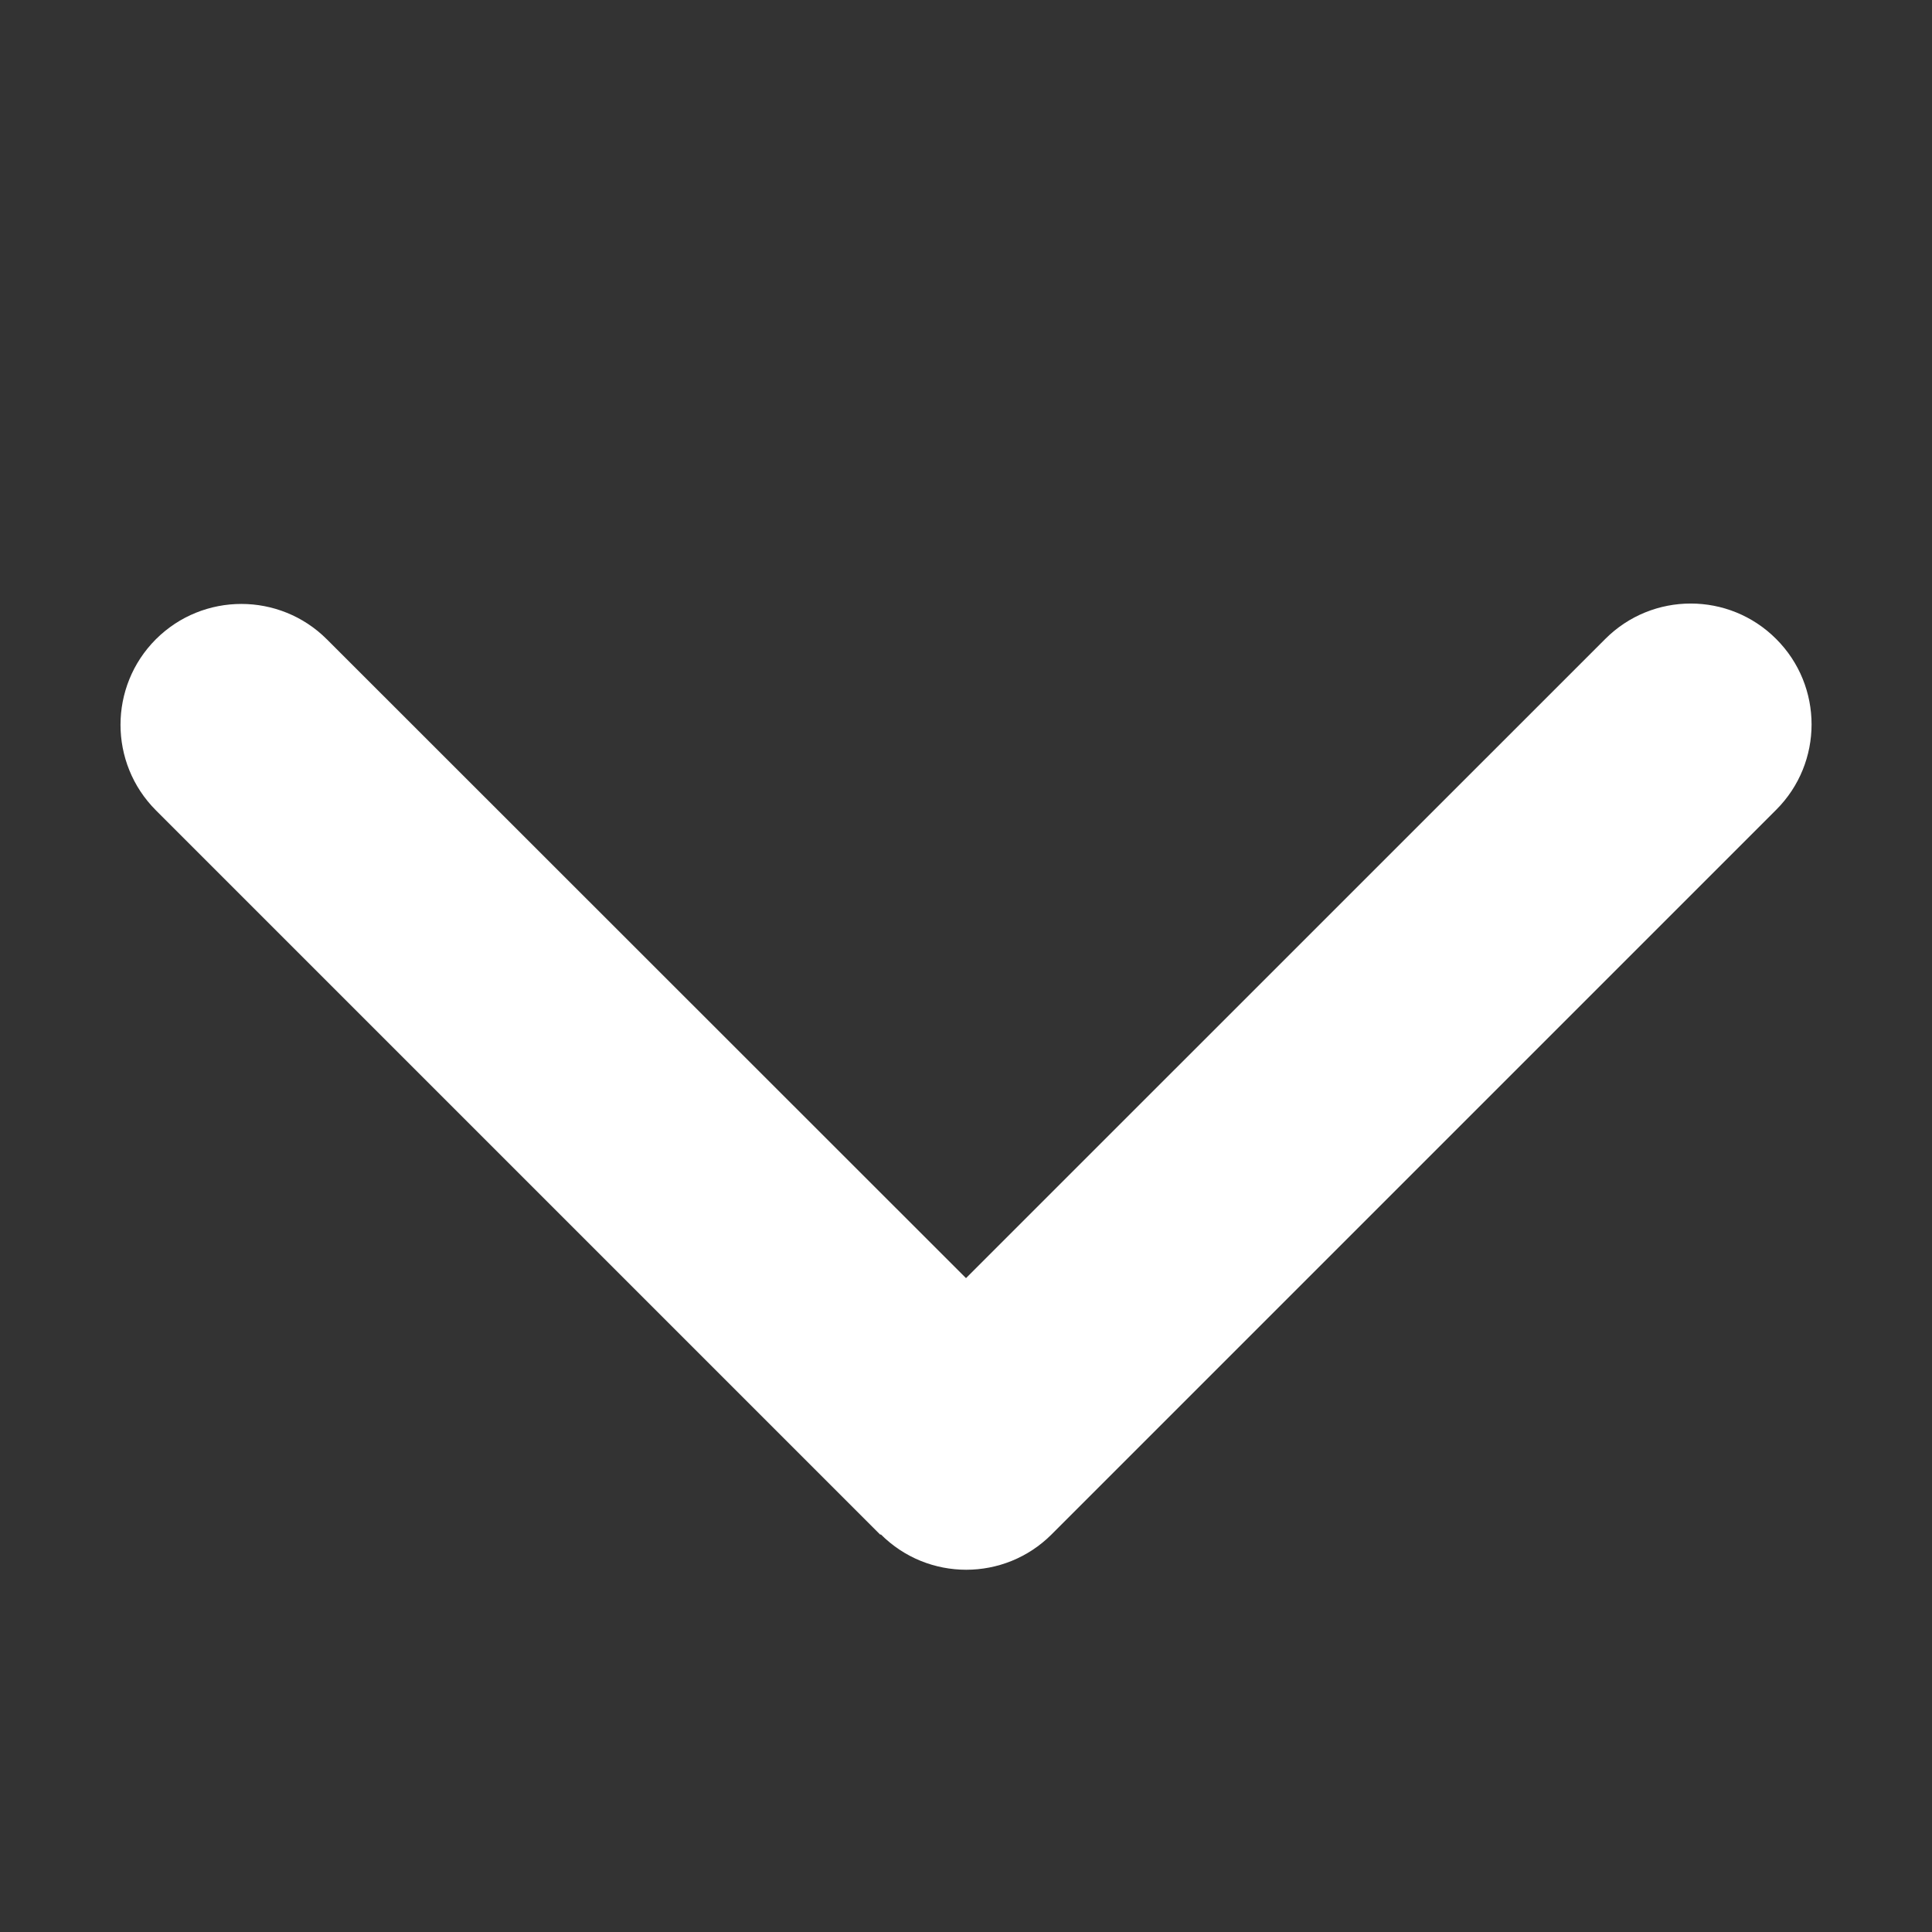
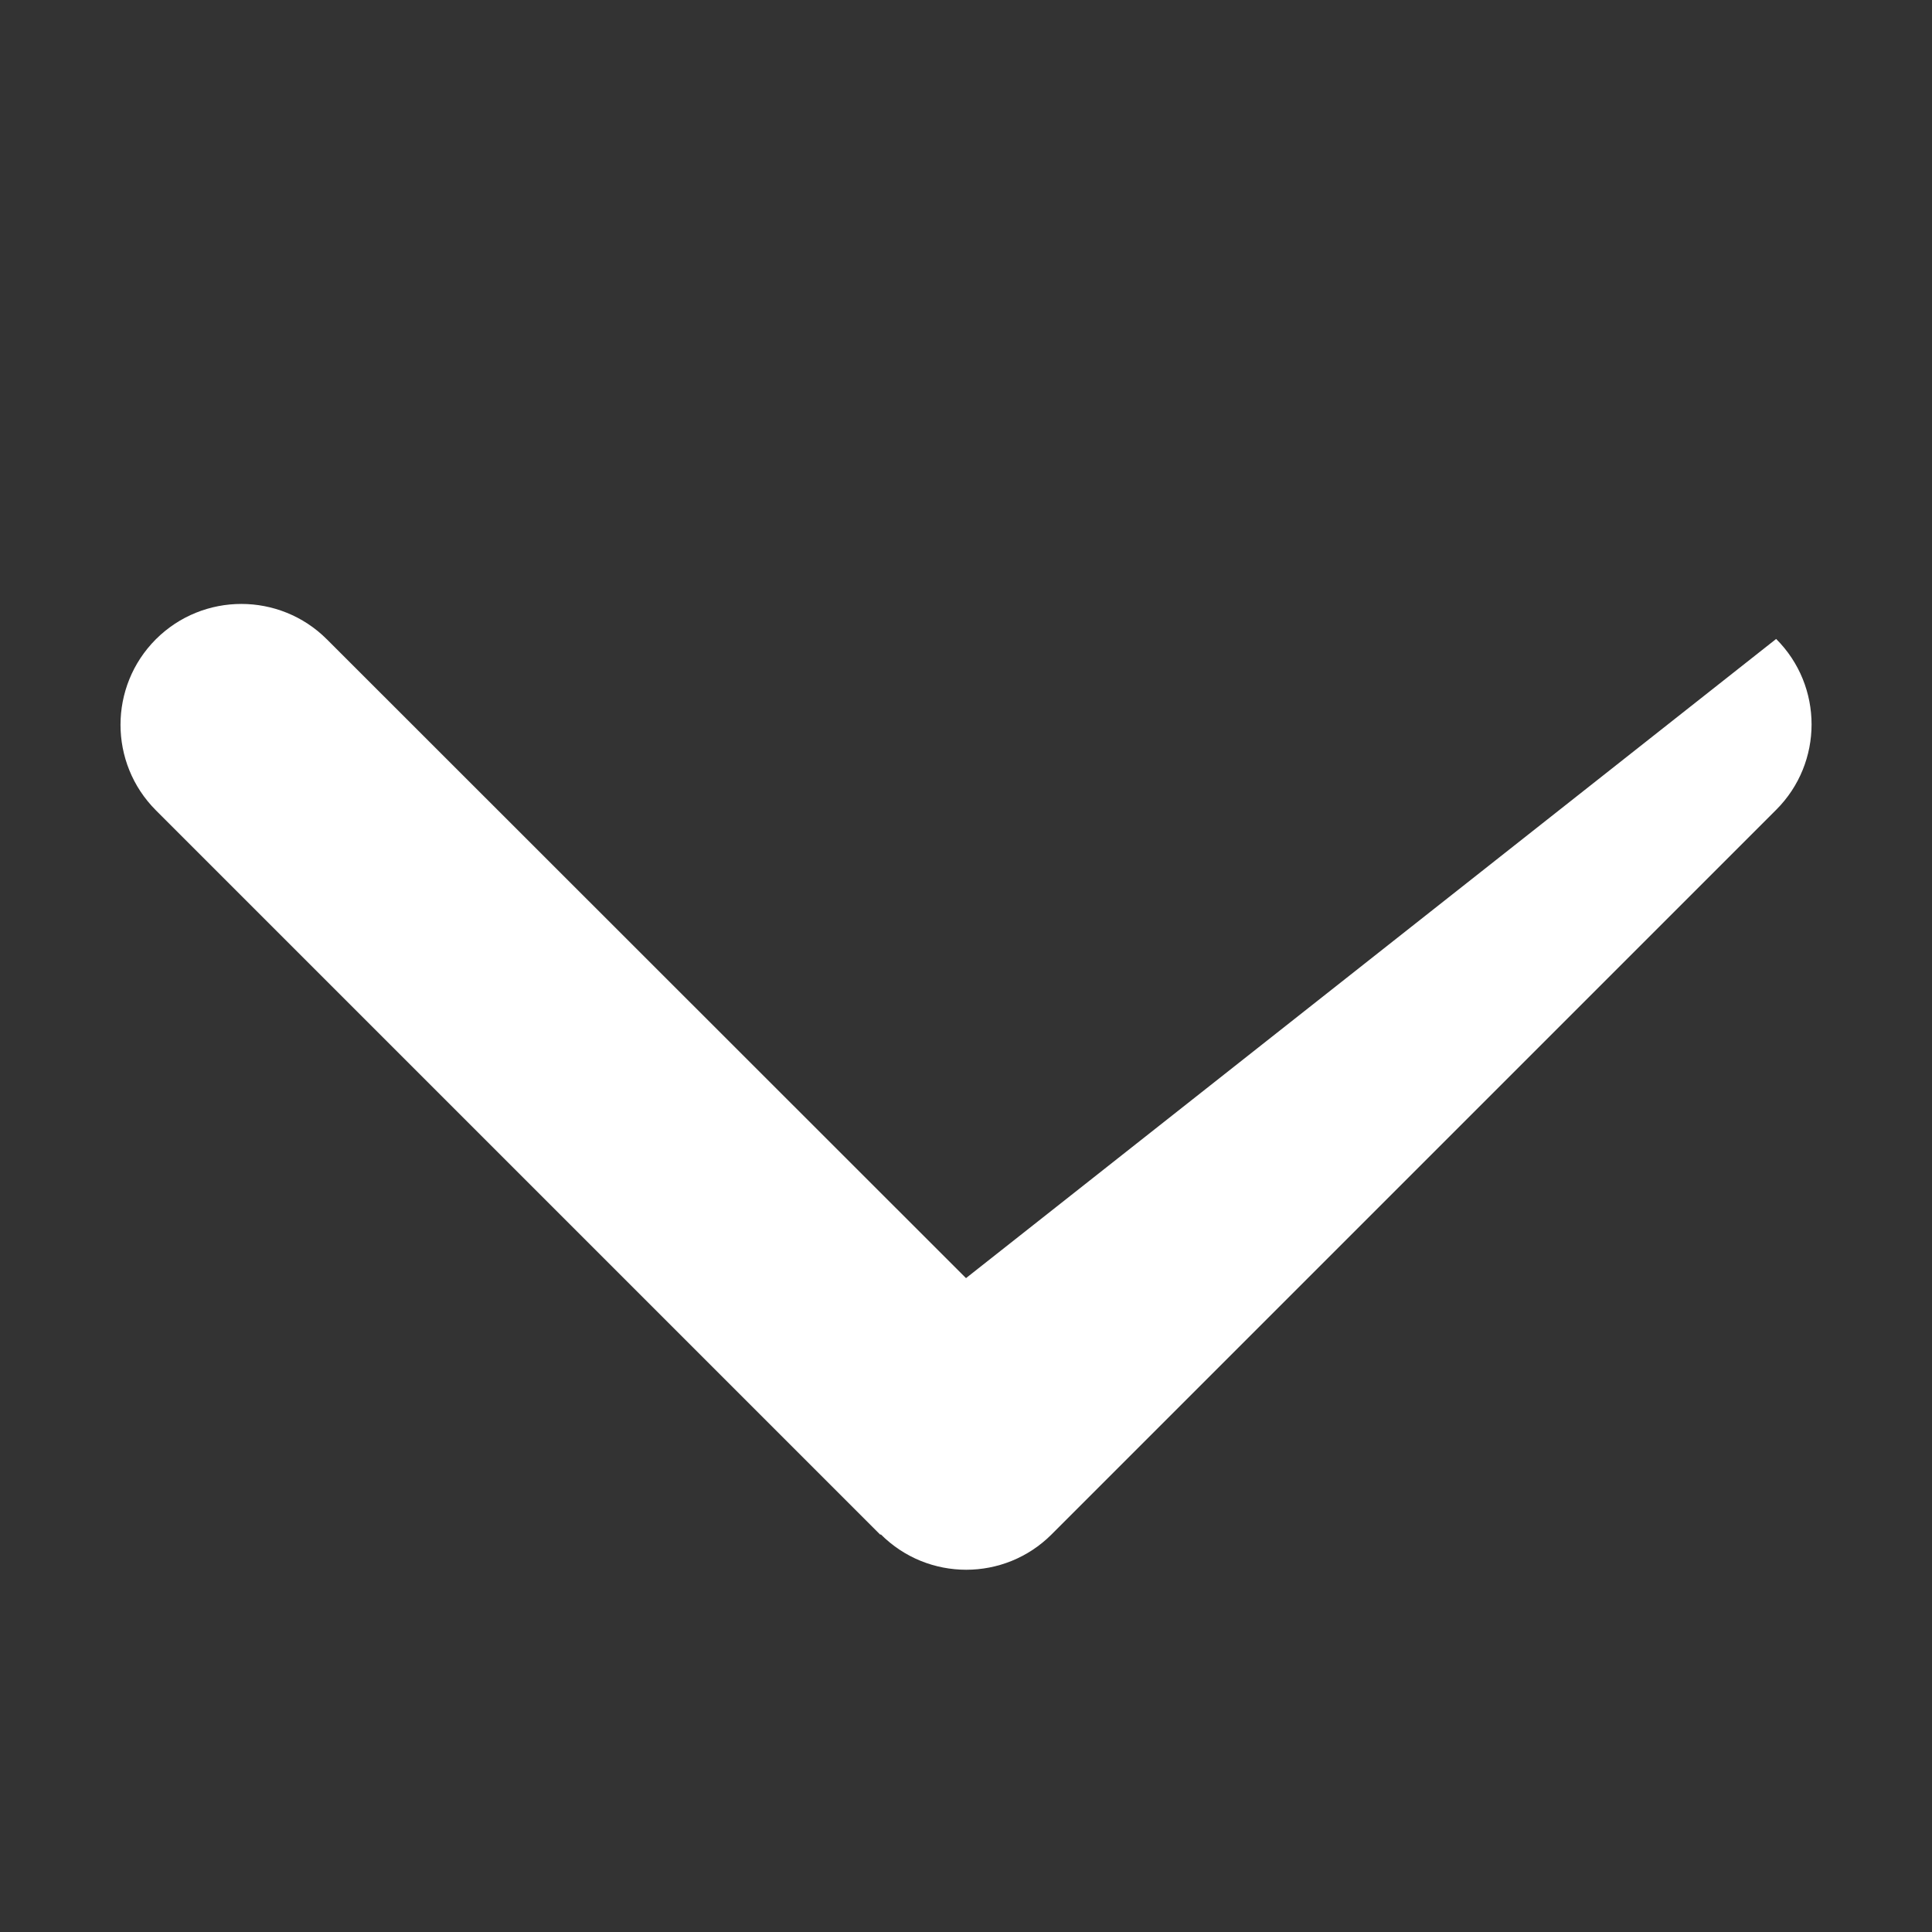
<svg xmlns="http://www.w3.org/2000/svg" width="18" height="18" viewBox="0 0 18 18" fill="none">
  <rect x="0" y="0" width="18" height="18" fill="#333333" stroke="none" />
  <g id="faChevronDown">
-     <path id="Vector" d="M8.206 14.295C8.645 14.735 9.359 14.735 9.798 14.295L16.548 7.545C16.988 7.106 16.988 6.392 16.548 5.953C16.109 5.513 15.395 5.513 14.956 5.953L9 11.908L3.045 5.956C2.605 5.517 1.892 5.517 1.452 5.956C1.013 6.396 1.013 7.109 1.452 7.549L8.202 14.299L8.206 14.295Z" fill="white" />
+     <path id="Vector" d="M8.206 14.295C8.645 14.735 9.359 14.735 9.798 14.295L16.548 7.545C16.988 7.106 16.988 6.392 16.548 5.953L9 11.908L3.045 5.956C2.605 5.517 1.892 5.517 1.452 5.956C1.013 6.396 1.013 7.109 1.452 7.549L8.202 14.299L8.206 14.295Z" fill="white" />
  </g>
</svg>